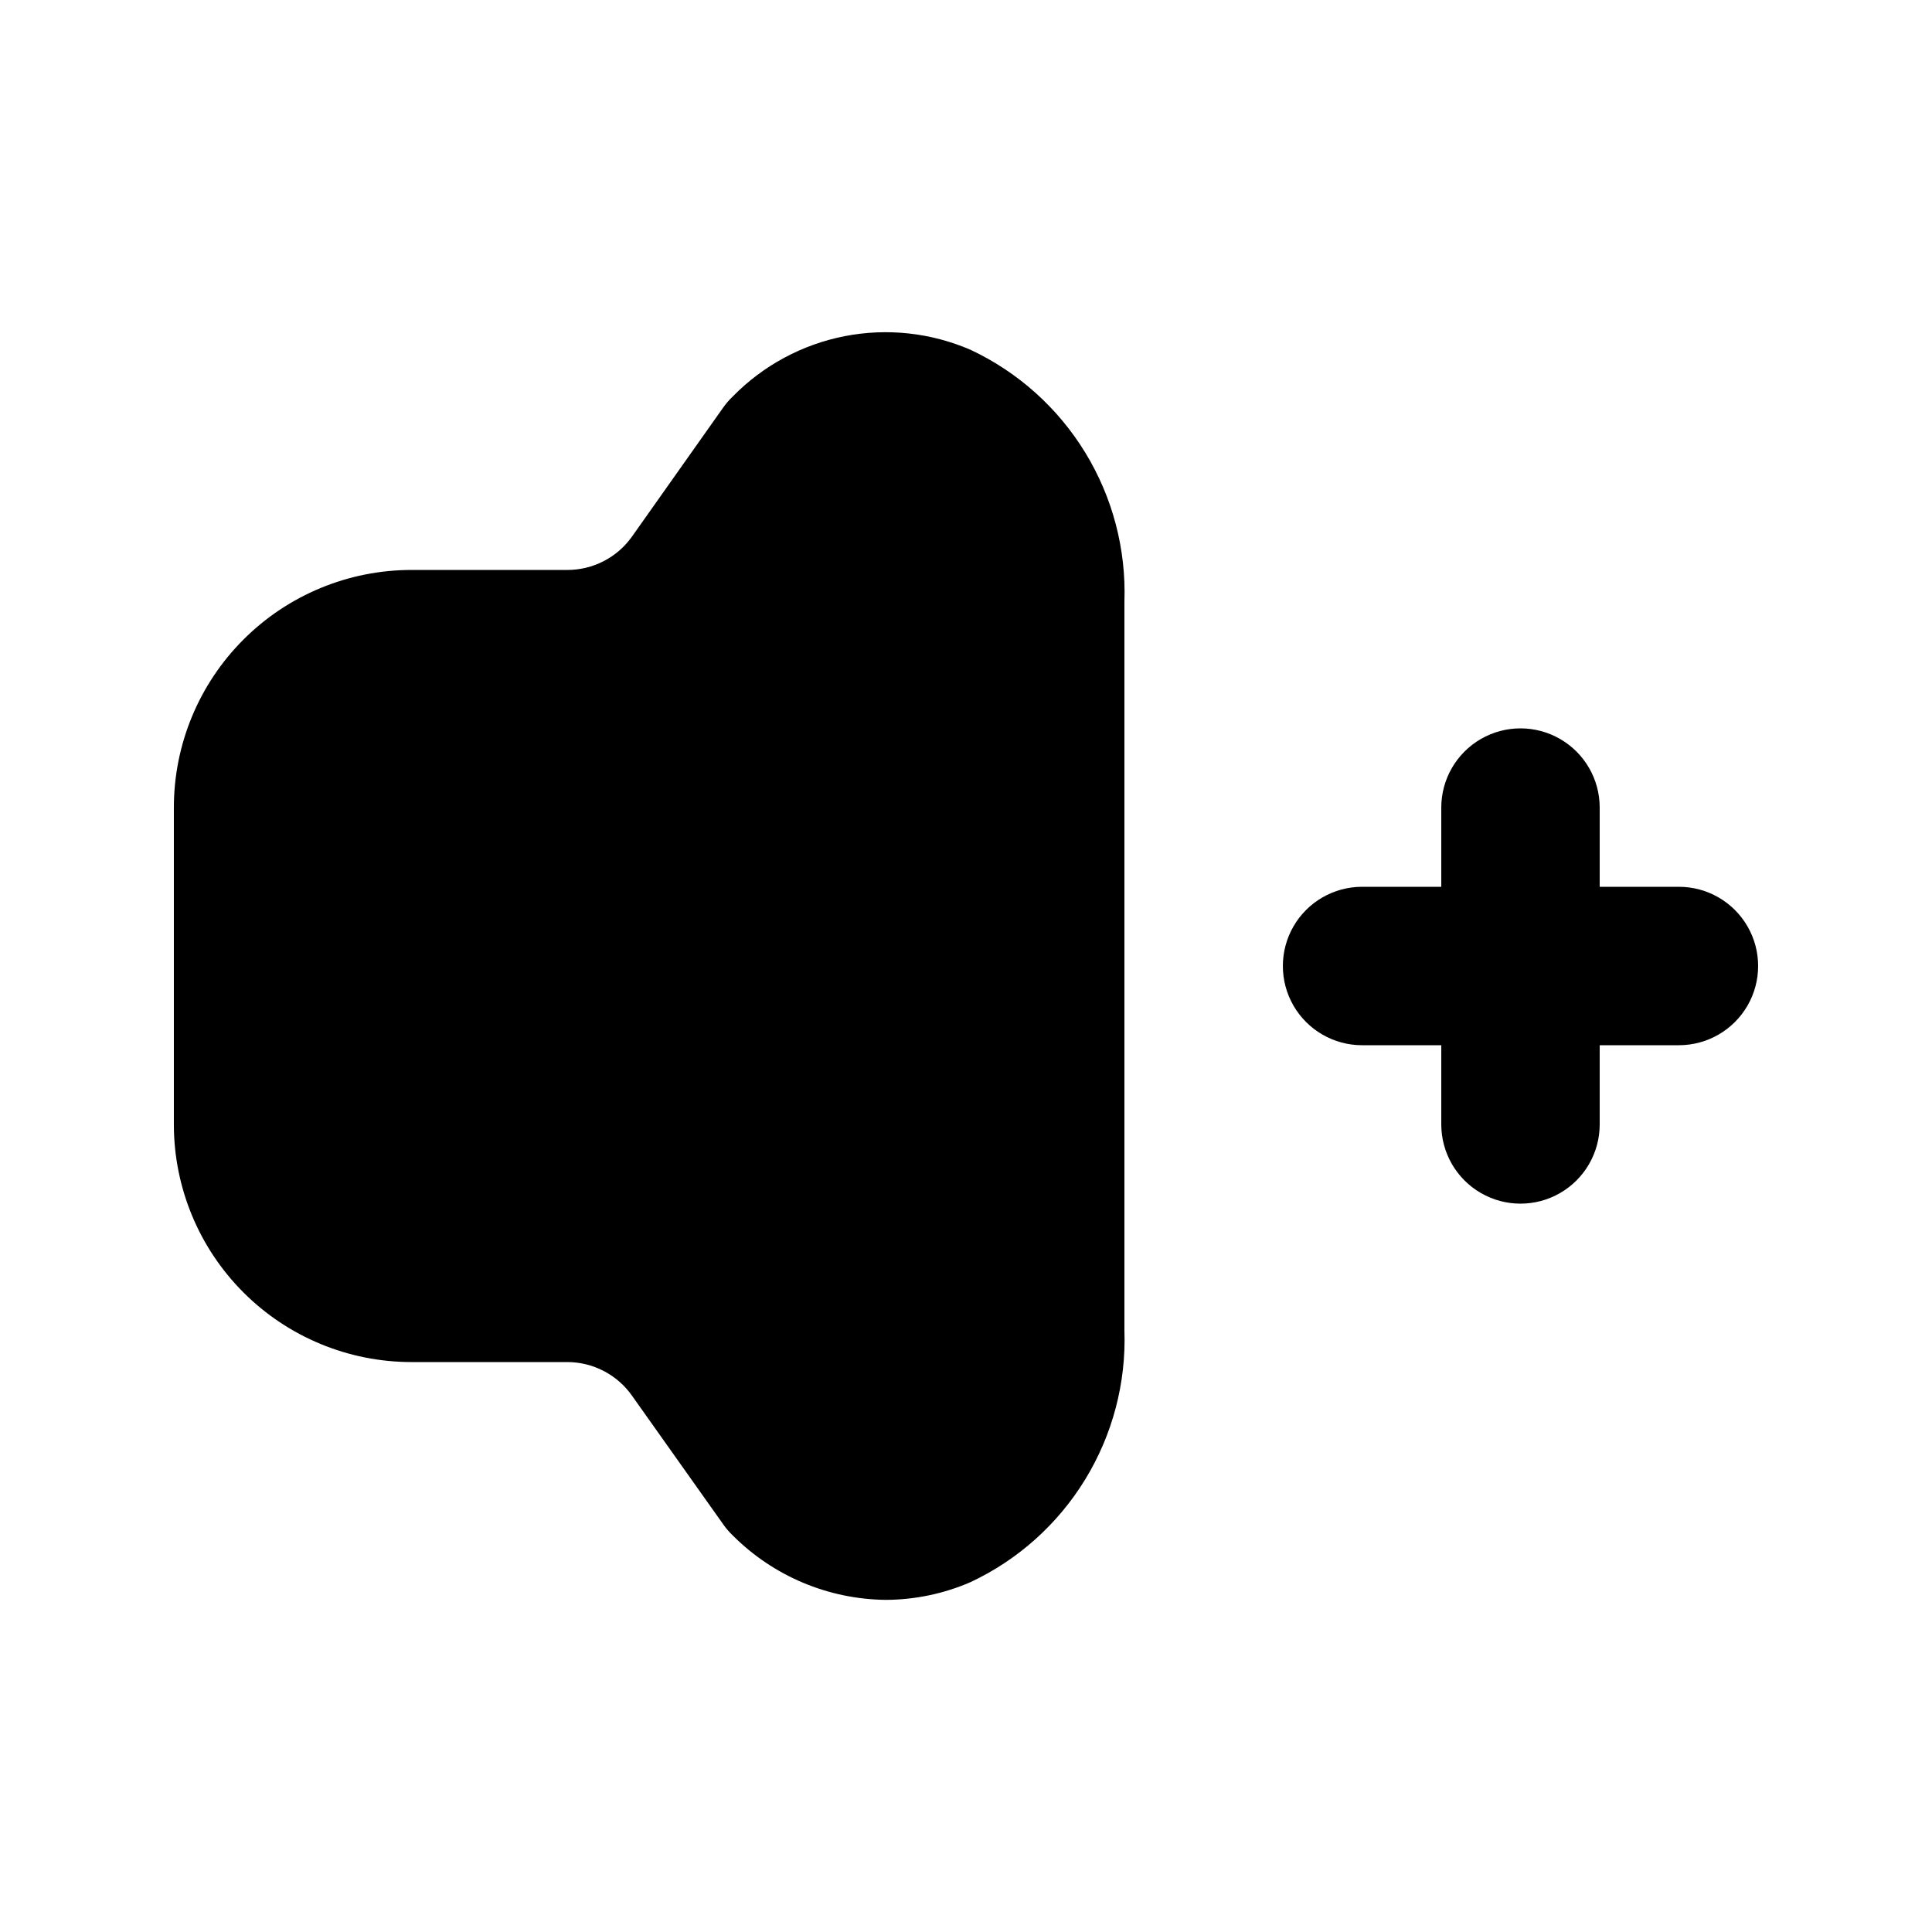
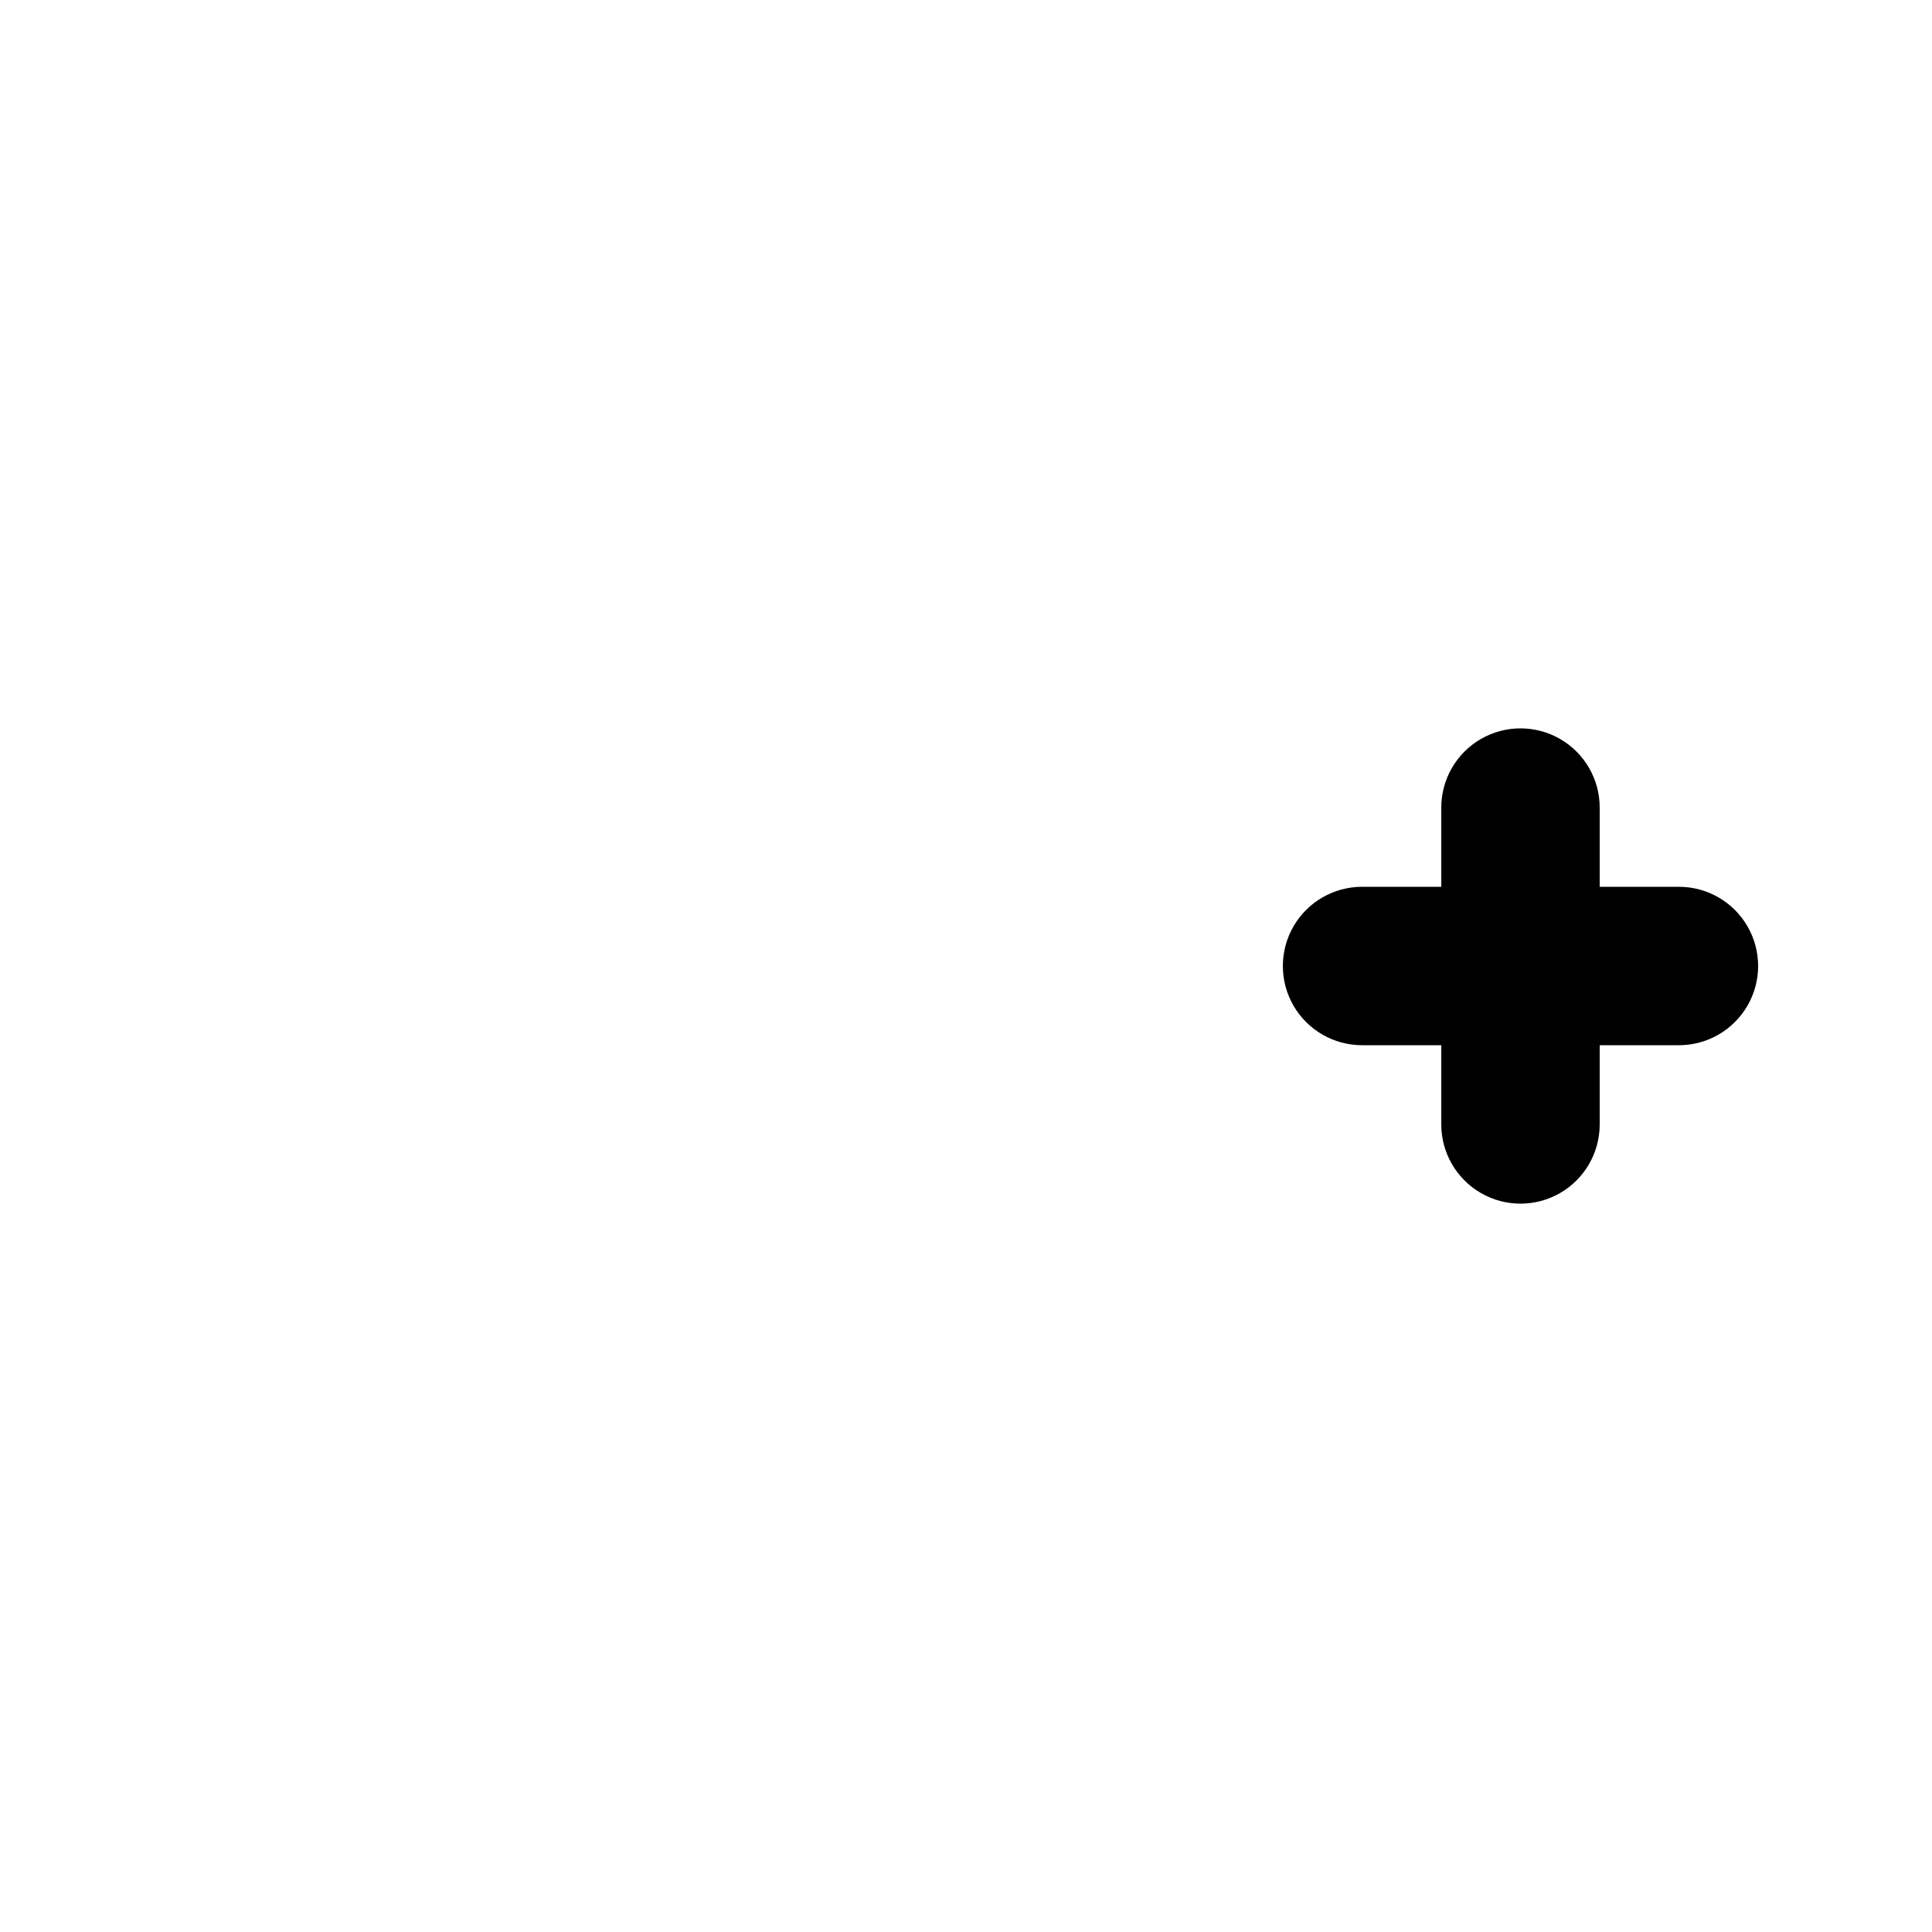
<svg xmlns="http://www.w3.org/2000/svg" fill="#000000" width="800px" height="800px" version="1.1" viewBox="144 144 512 512">
  <g>
    <path d="m588.93 379.01h-20.992v-20.992c0-7.5-4-14.43-10.496-18.18-6.492-3.75-14.496-3.75-20.992 0-6.492 3.75-10.496 10.68-10.496 18.18v20.992h-20.992c-7.496 0-14.43 4-18.18 10.496-3.746 6.492-3.746 14.496 0 20.992 3.75 6.492 10.684 10.496 18.18 10.496h20.992v20.992c0 7.496 4.004 14.43 10.496 18.18 6.496 3.75 14.5 3.75 20.992 0 6.496-3.75 10.496-10.684 10.496-18.18v-20.992h20.992c7.5 0 14.43-4.004 18.18-10.496 3.75-6.496 3.75-14.5 0-20.992-3.75-6.496-10.68-10.496-18.18-10.496z" />
-     <path d="m253.05 504.96h41.27c6.809 0.004 13.195 3.305 17.129 8.859l24.203 34.133c0.766 1.094 1.637 2.106 2.606 3.023 10.742 10.734 25.262 16.84 40.449 17.004 7.746-0.02 15.402-1.621 22.504-4.703 12.582-5.906 23.148-15.379 30.395-27.238s10.855-25.582 10.375-39.473v-193.13c0.48-13.891-3.125-27.621-10.371-39.48-7.246-11.863-17.816-21.34-30.398-27.25-10.512-4.551-22.156-5.812-33.398-3.613-11.242 2.203-21.555 7.758-29.578 15.934-0.961 0.914-1.832 1.922-2.602 3.004l-24.184 34.215c-3.949 5.531-10.332 8.809-17.129 8.797h-41.27c-16.703 0-32.723 6.633-44.531 18.445-11.812 11.809-18.445 27.828-18.445 44.531v83.969c0 16.699 6.633 32.719 18.445 44.527 11.809 11.812 27.828 18.445 44.531 18.445z" />
  </g>
</svg>